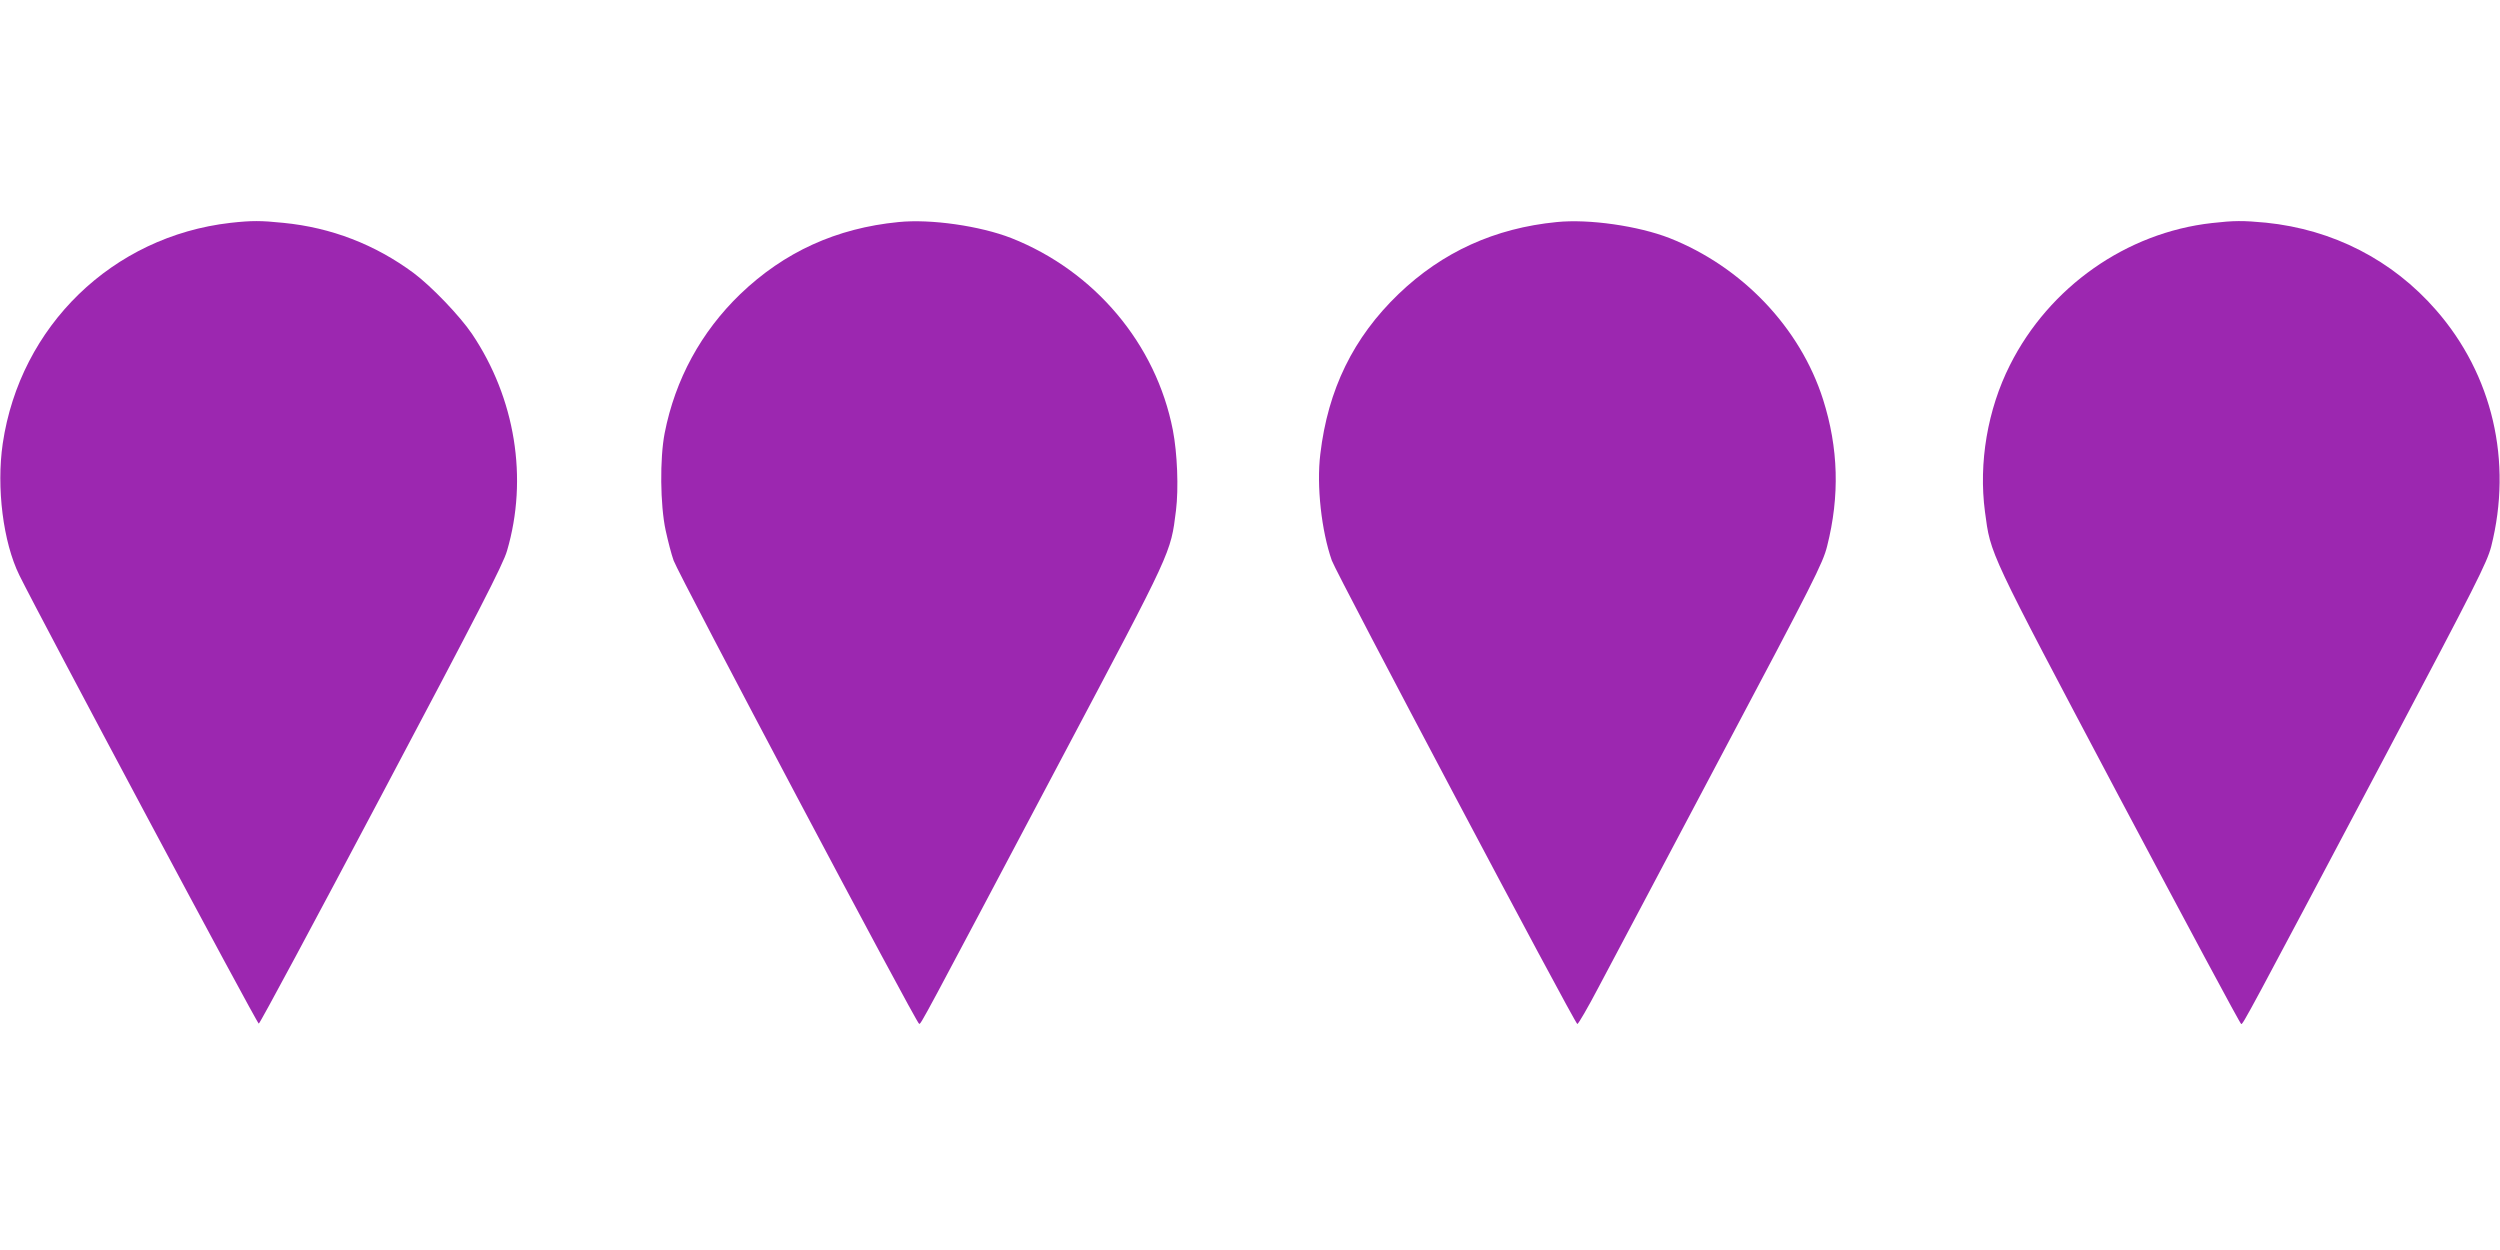
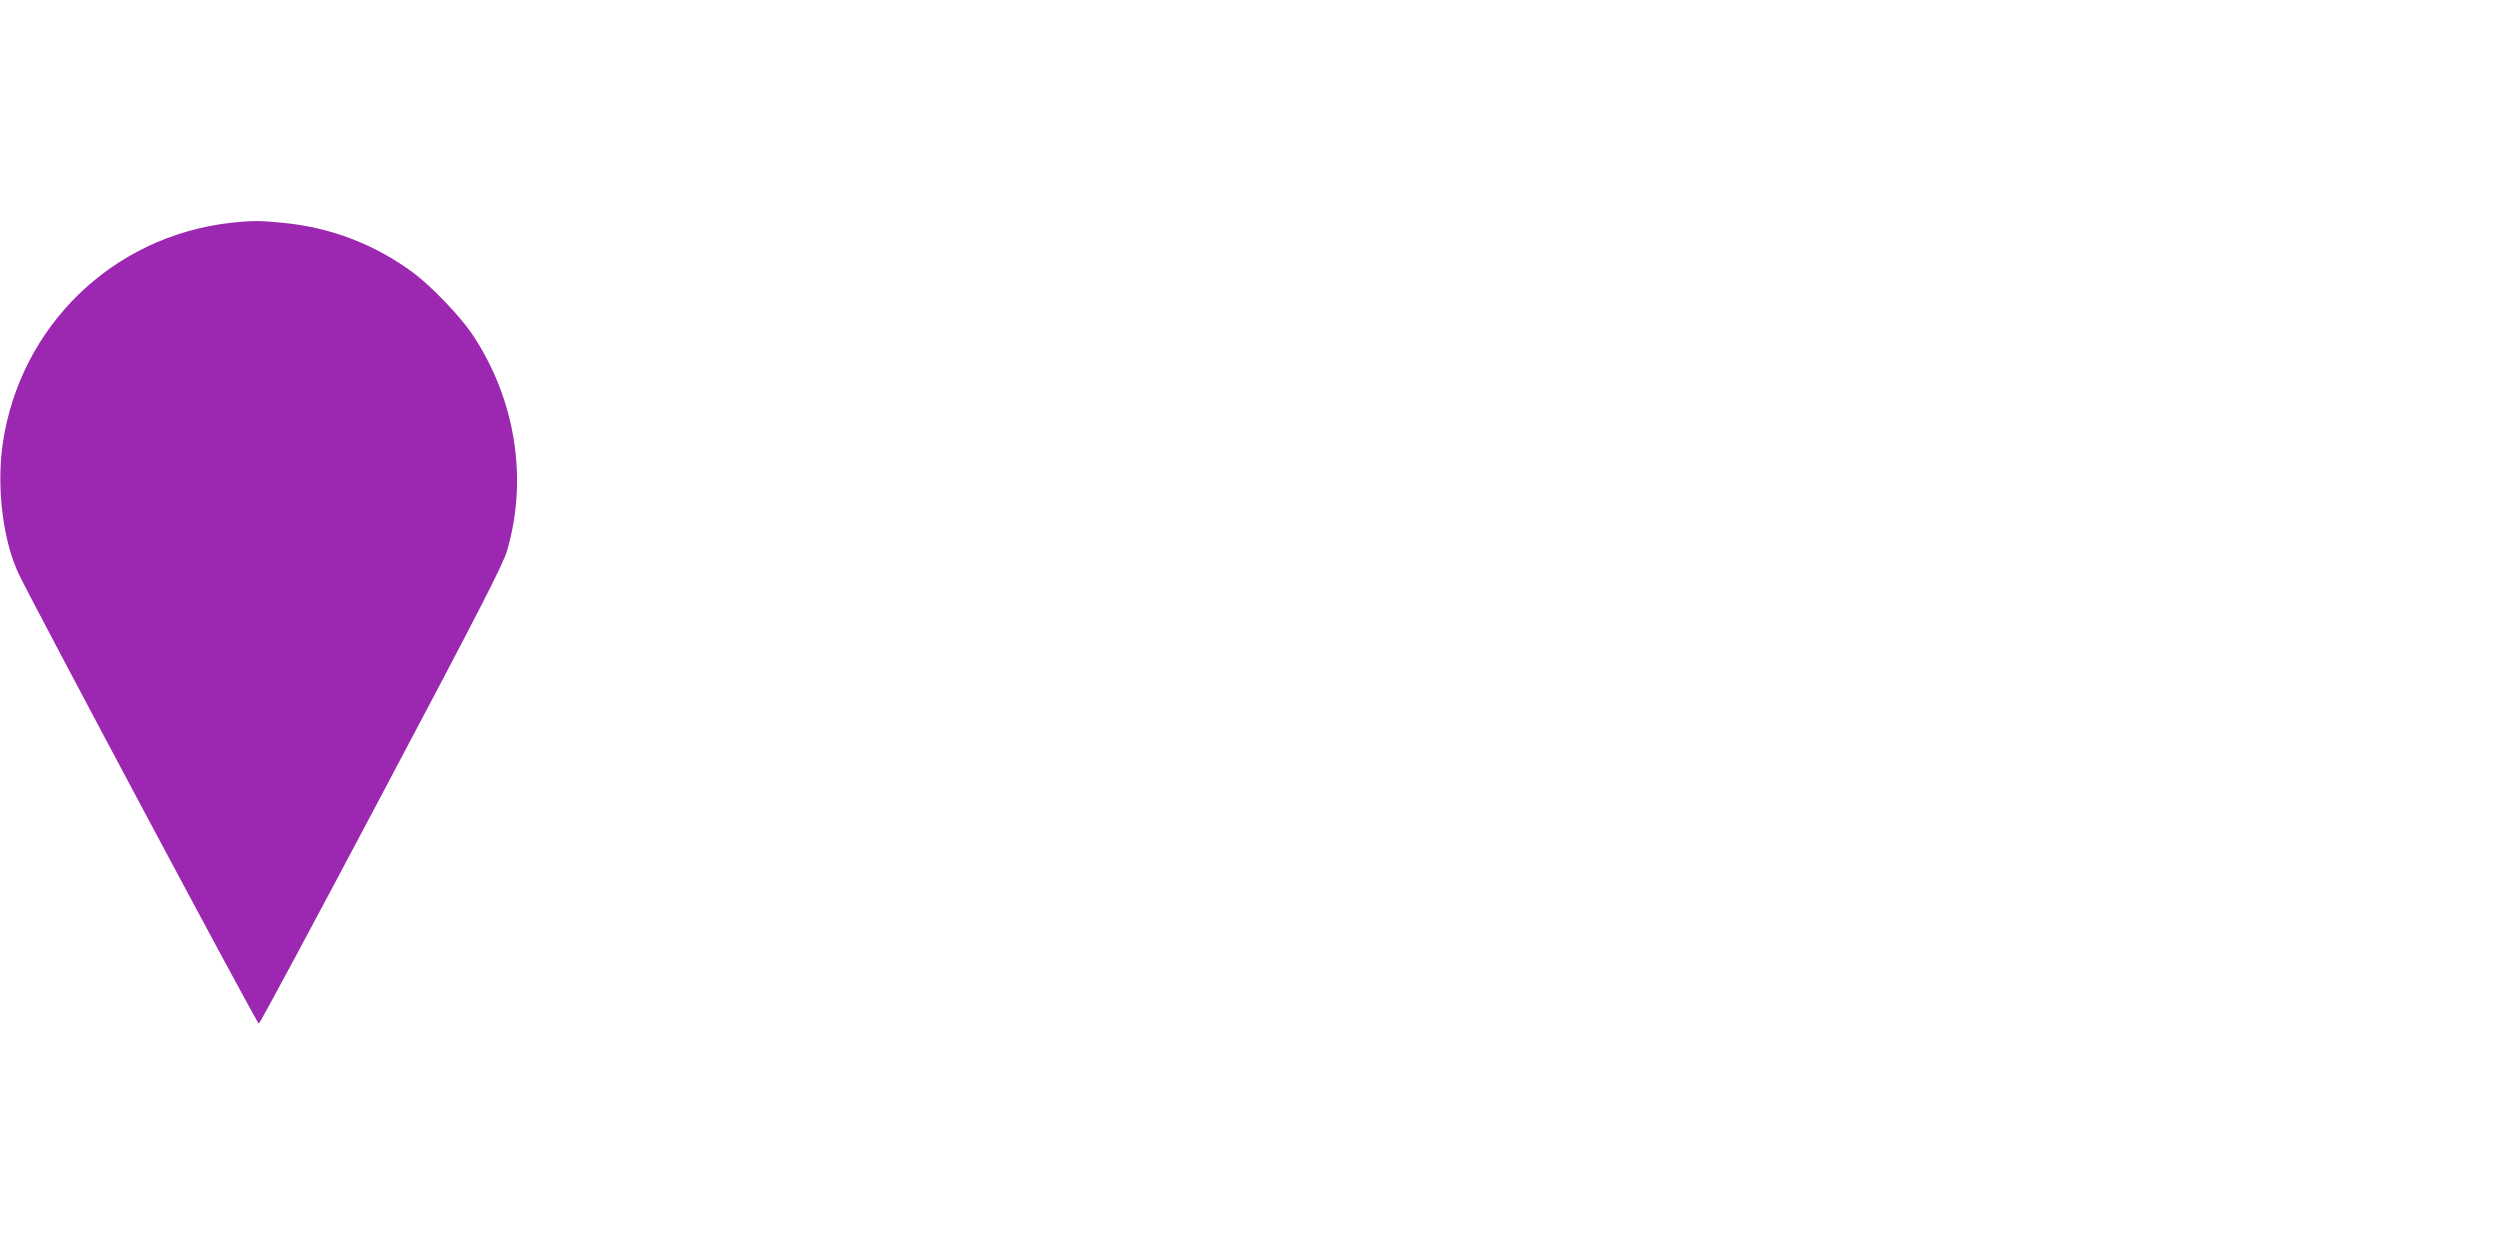
<svg xmlns="http://www.w3.org/2000/svg" version="1.0" width="1280pt" height="640pt" viewBox="0 0 1280 640" preserveAspectRatio="xMidYMid meet">
  <g transform="translate(0,640) scale(0.1,-0.1)" fill="#9c27b0" stroke="none">
    <path d="M1180 5259 c-604 -69 -1077 -528 -1166 -1130 -33 -226 2 -505 85 -674 107 -217 1217 -2297 1226 -2296 6 1 288 527 628 1169 493 930 624 1184 643 1252 109 371 42 781 -179 1110 -63 93 -208 244 -299 312 -197 146 -422 233 -667 257 -116 12 -163 12 -271 0z" />
-     <path d="M4600 5263 c-317 -31 -585 -153 -810 -369 -200 -193 -333 -436 -387 -712 -25 -129 -23 -367 5 -497 12 -55 30 -125 41 -155 24 -69 1244 -2372 1257 -2372 10 -1 -1 -21 731 1362 569 1074 556 1045 584 1266 14 114 7 293 -16 412 -86 441 -400 814 -827 983 -159 62 -412 99 -578 82z" />
-     <path d="M7970 5263 c-316 -31 -585 -153 -809 -368 -232 -223 -362 -489 -401 -820 -20 -163 6 -394 59 -545 24 -67 1244 -2371 1257 -2373 5 0 54 84 109 189 55 104 336 633 623 1176 479 903 525 994 547 1082 65 257 58 502 -21 751 -117 367 -414 679 -786 826 -159 62 -412 99 -578 82z" />
-     <path d="M11325 5258 c-438 -49 -833 -327 -1034 -727 -115 -228 -161 -501 -128 -751 30 -223 12 -184 684 -1454 341 -642 623 -1169 628 -1169 9 -2 24 25 744 1385 463 875 514 977 536 1060 110 436 7 879 -282 1210 -224 257 -528 413 -872 448 -117 11 -162 11 -276 -2z" />
+     <path d="M4600 5263 z" />
  </g>
</svg>